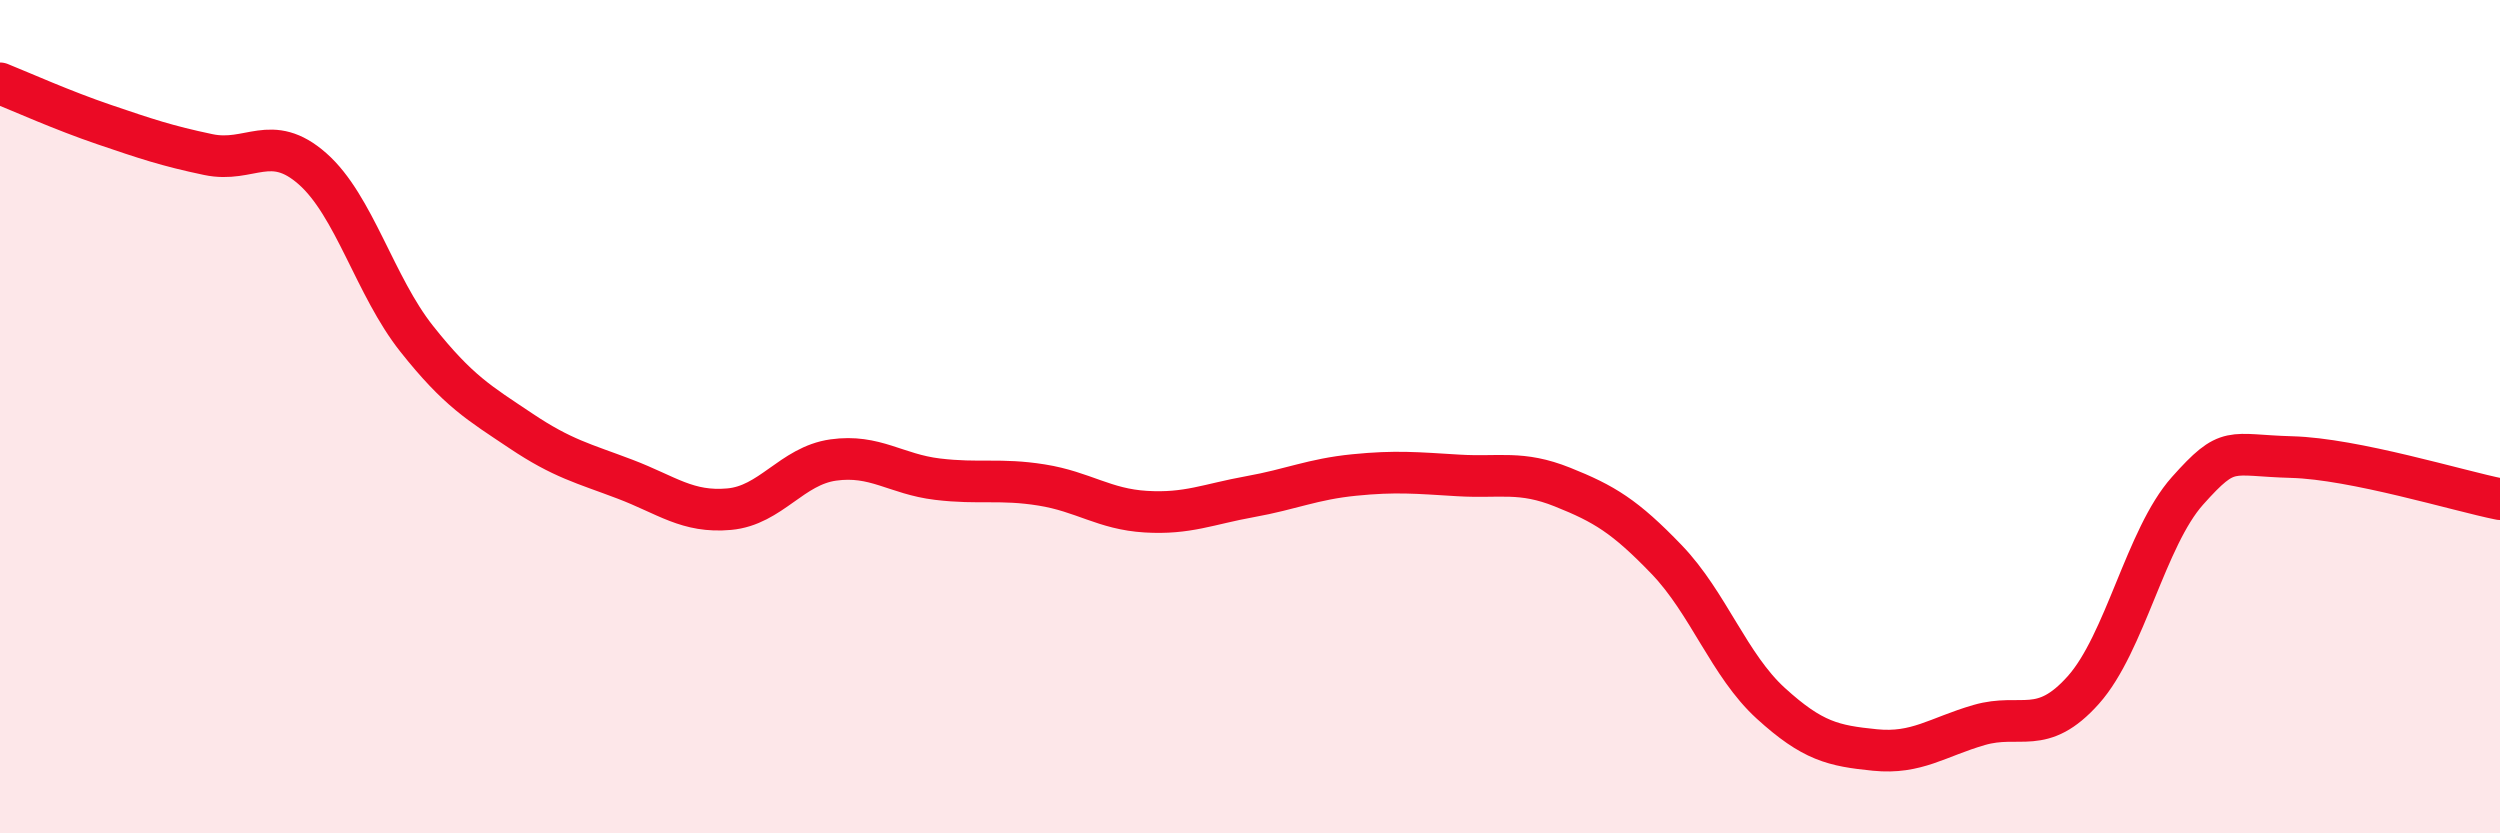
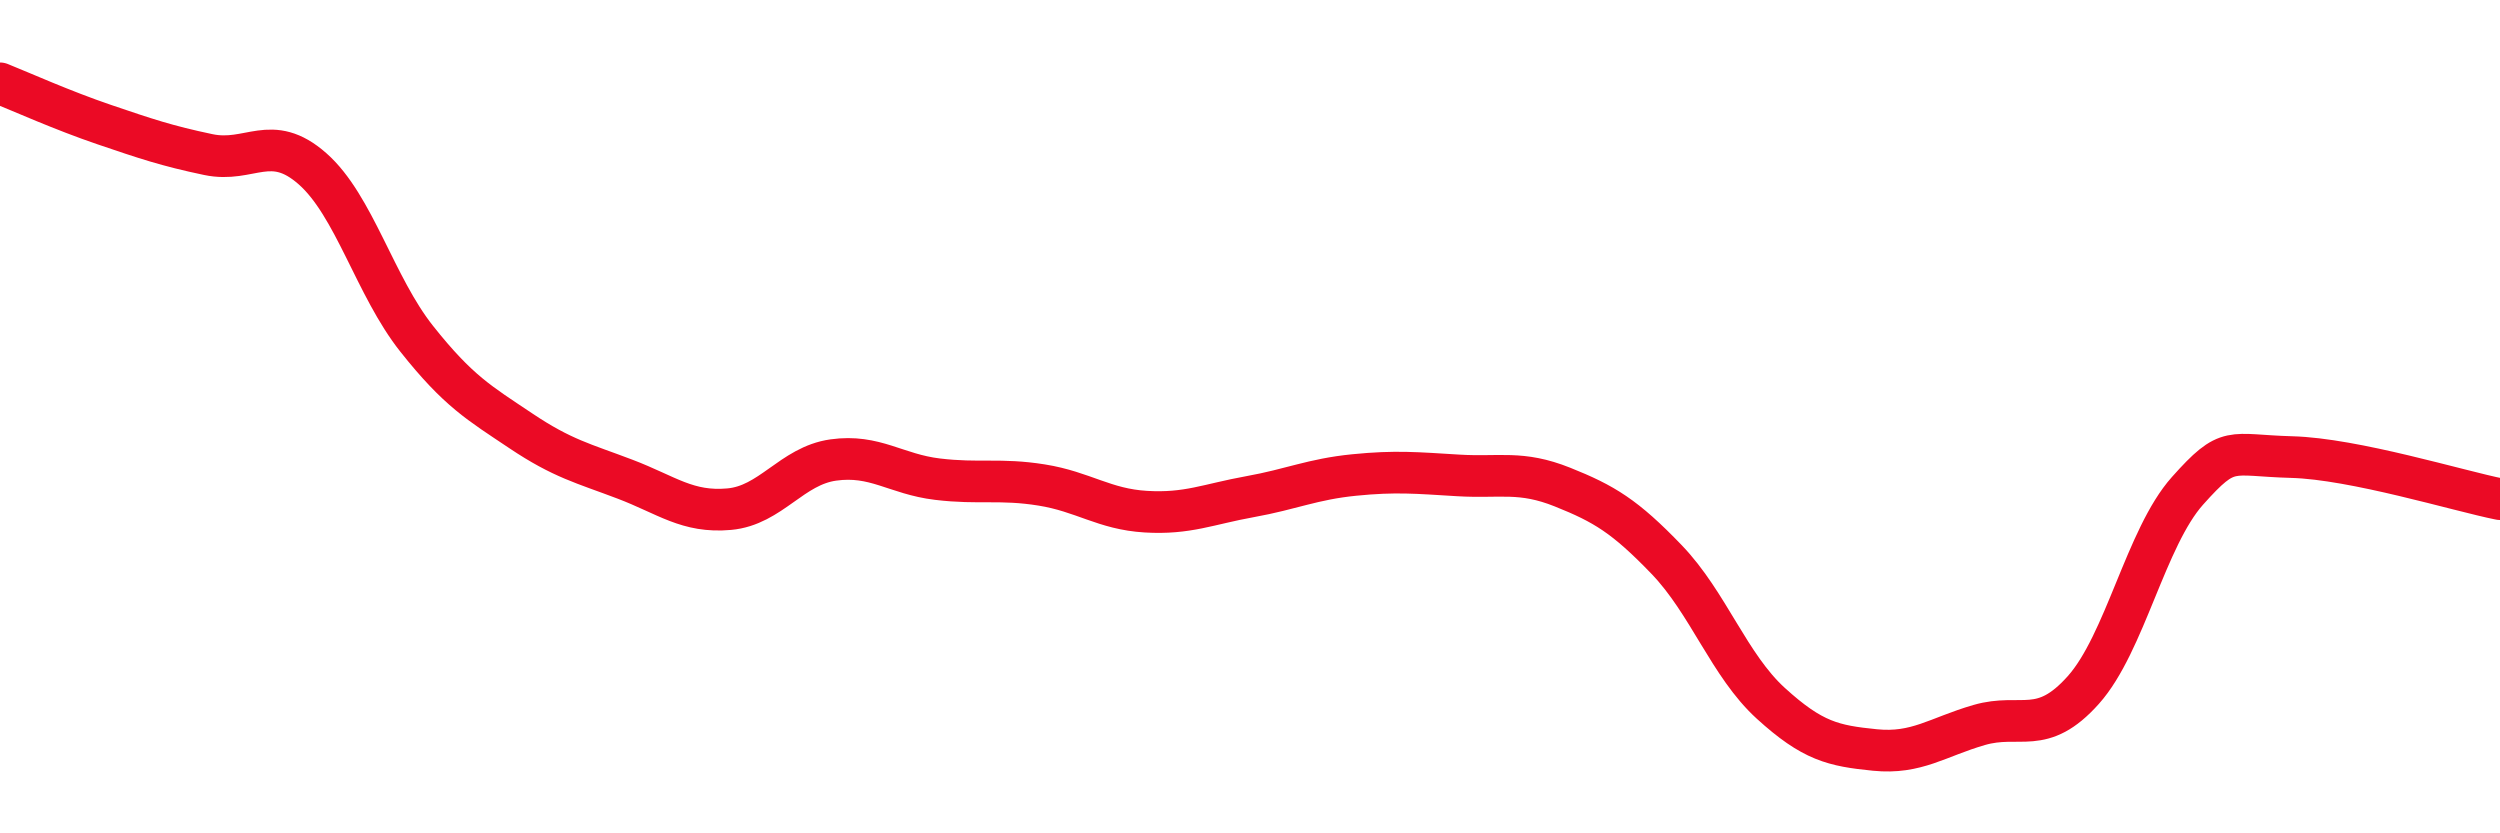
<svg xmlns="http://www.w3.org/2000/svg" width="60" height="20" viewBox="0 0 60 20">
-   <path d="M 0,2 C 0.5,2.2 1.5,2.65 2.5,2.99 C 3.5,3.33 4,3.5 5,3.71 C 6,3.92 6.5,3.17 7.5,4.05 C 8.5,4.93 9,6.87 10,8.13 C 11,9.39 11.5,9.67 12.5,10.34 C 13.5,11.01 14,11.12 15,11.5 C 16,11.88 16.5,12.31 17.5,12.22 C 18.5,12.13 19,11.18 20,11.04 C 21,10.9 21.5,11.38 22.5,11.5 C 23.5,11.62 24,11.48 25,11.64 C 26,11.8 26.5,12.22 27.5,12.28 C 28.5,12.34 29,12.1 30,11.92 C 31,11.74 31.5,11.5 32.5,11.4 C 33.5,11.3 34,11.35 35,11.41 C 36,11.47 36.5,11.29 37.5,11.69 C 38.5,12.09 39,12.39 40,13.43 C 41,14.47 41.5,15.97 42.5,16.88 C 43.5,17.79 44,17.9 45,18 C 46,18.1 46.5,17.69 47.5,17.4 C 48.5,17.11 49,17.68 50,16.56 C 51,15.44 51.5,12.9 52.5,11.78 C 53.5,10.66 53.5,10.93 55,10.97 C 56.5,11.01 59,11.78 60,11.98L60 20L0 20Z" fill="#EB0A25" opacity="0.1" stroke-linecap="round" stroke-linejoin="round" />
  <path d="M 0,2 C 0.5,2.2 1.5,2.65 2.5,2.99 C 3.5,3.33 4,3.5 5,3.71 C 6,3.92 6.5,3.17 7.5,4.05 C 8.5,4.93 9,6.87 10,8.13 C 11,9.39 11.5,9.67 12.5,10.34 C 13.5,11.01 14,11.12 15,11.5 C 16,11.88 16.5,12.31 17.5,12.22 C 18.5,12.13 19,11.18 20,11.04 C 21,10.9 21.5,11.38 22.5,11.5 C 23.5,11.62 24,11.48 25,11.64 C 26,11.8 26.5,12.22 27.5,12.28 C 28.5,12.34 29,12.1 30,11.92 C 31,11.74 31.5,11.5 32.5,11.4 C 33.5,11.3 34,11.35 35,11.41 C 36,11.47 36.5,11.29 37.5,11.69 C 38.5,12.09 39,12.39 40,13.43 C 41,14.47 41.5,15.97 42.5,16.88 C 43.5,17.79 44,17.9 45,18 C 46,18.1 46.5,17.69 47.5,17.4 C 48.5,17.11 49,17.68 50,16.56 C 51,15.44 51.5,12.9 52.5,11.78 C 53.5,10.66 53.5,10.93 55,10.97 C 56.5,11.01 59,11.78 60,11.98" stroke="#EB0A25" stroke-width="1" fill="none" stroke-linecap="round" stroke-linejoin="round" />
</svg>